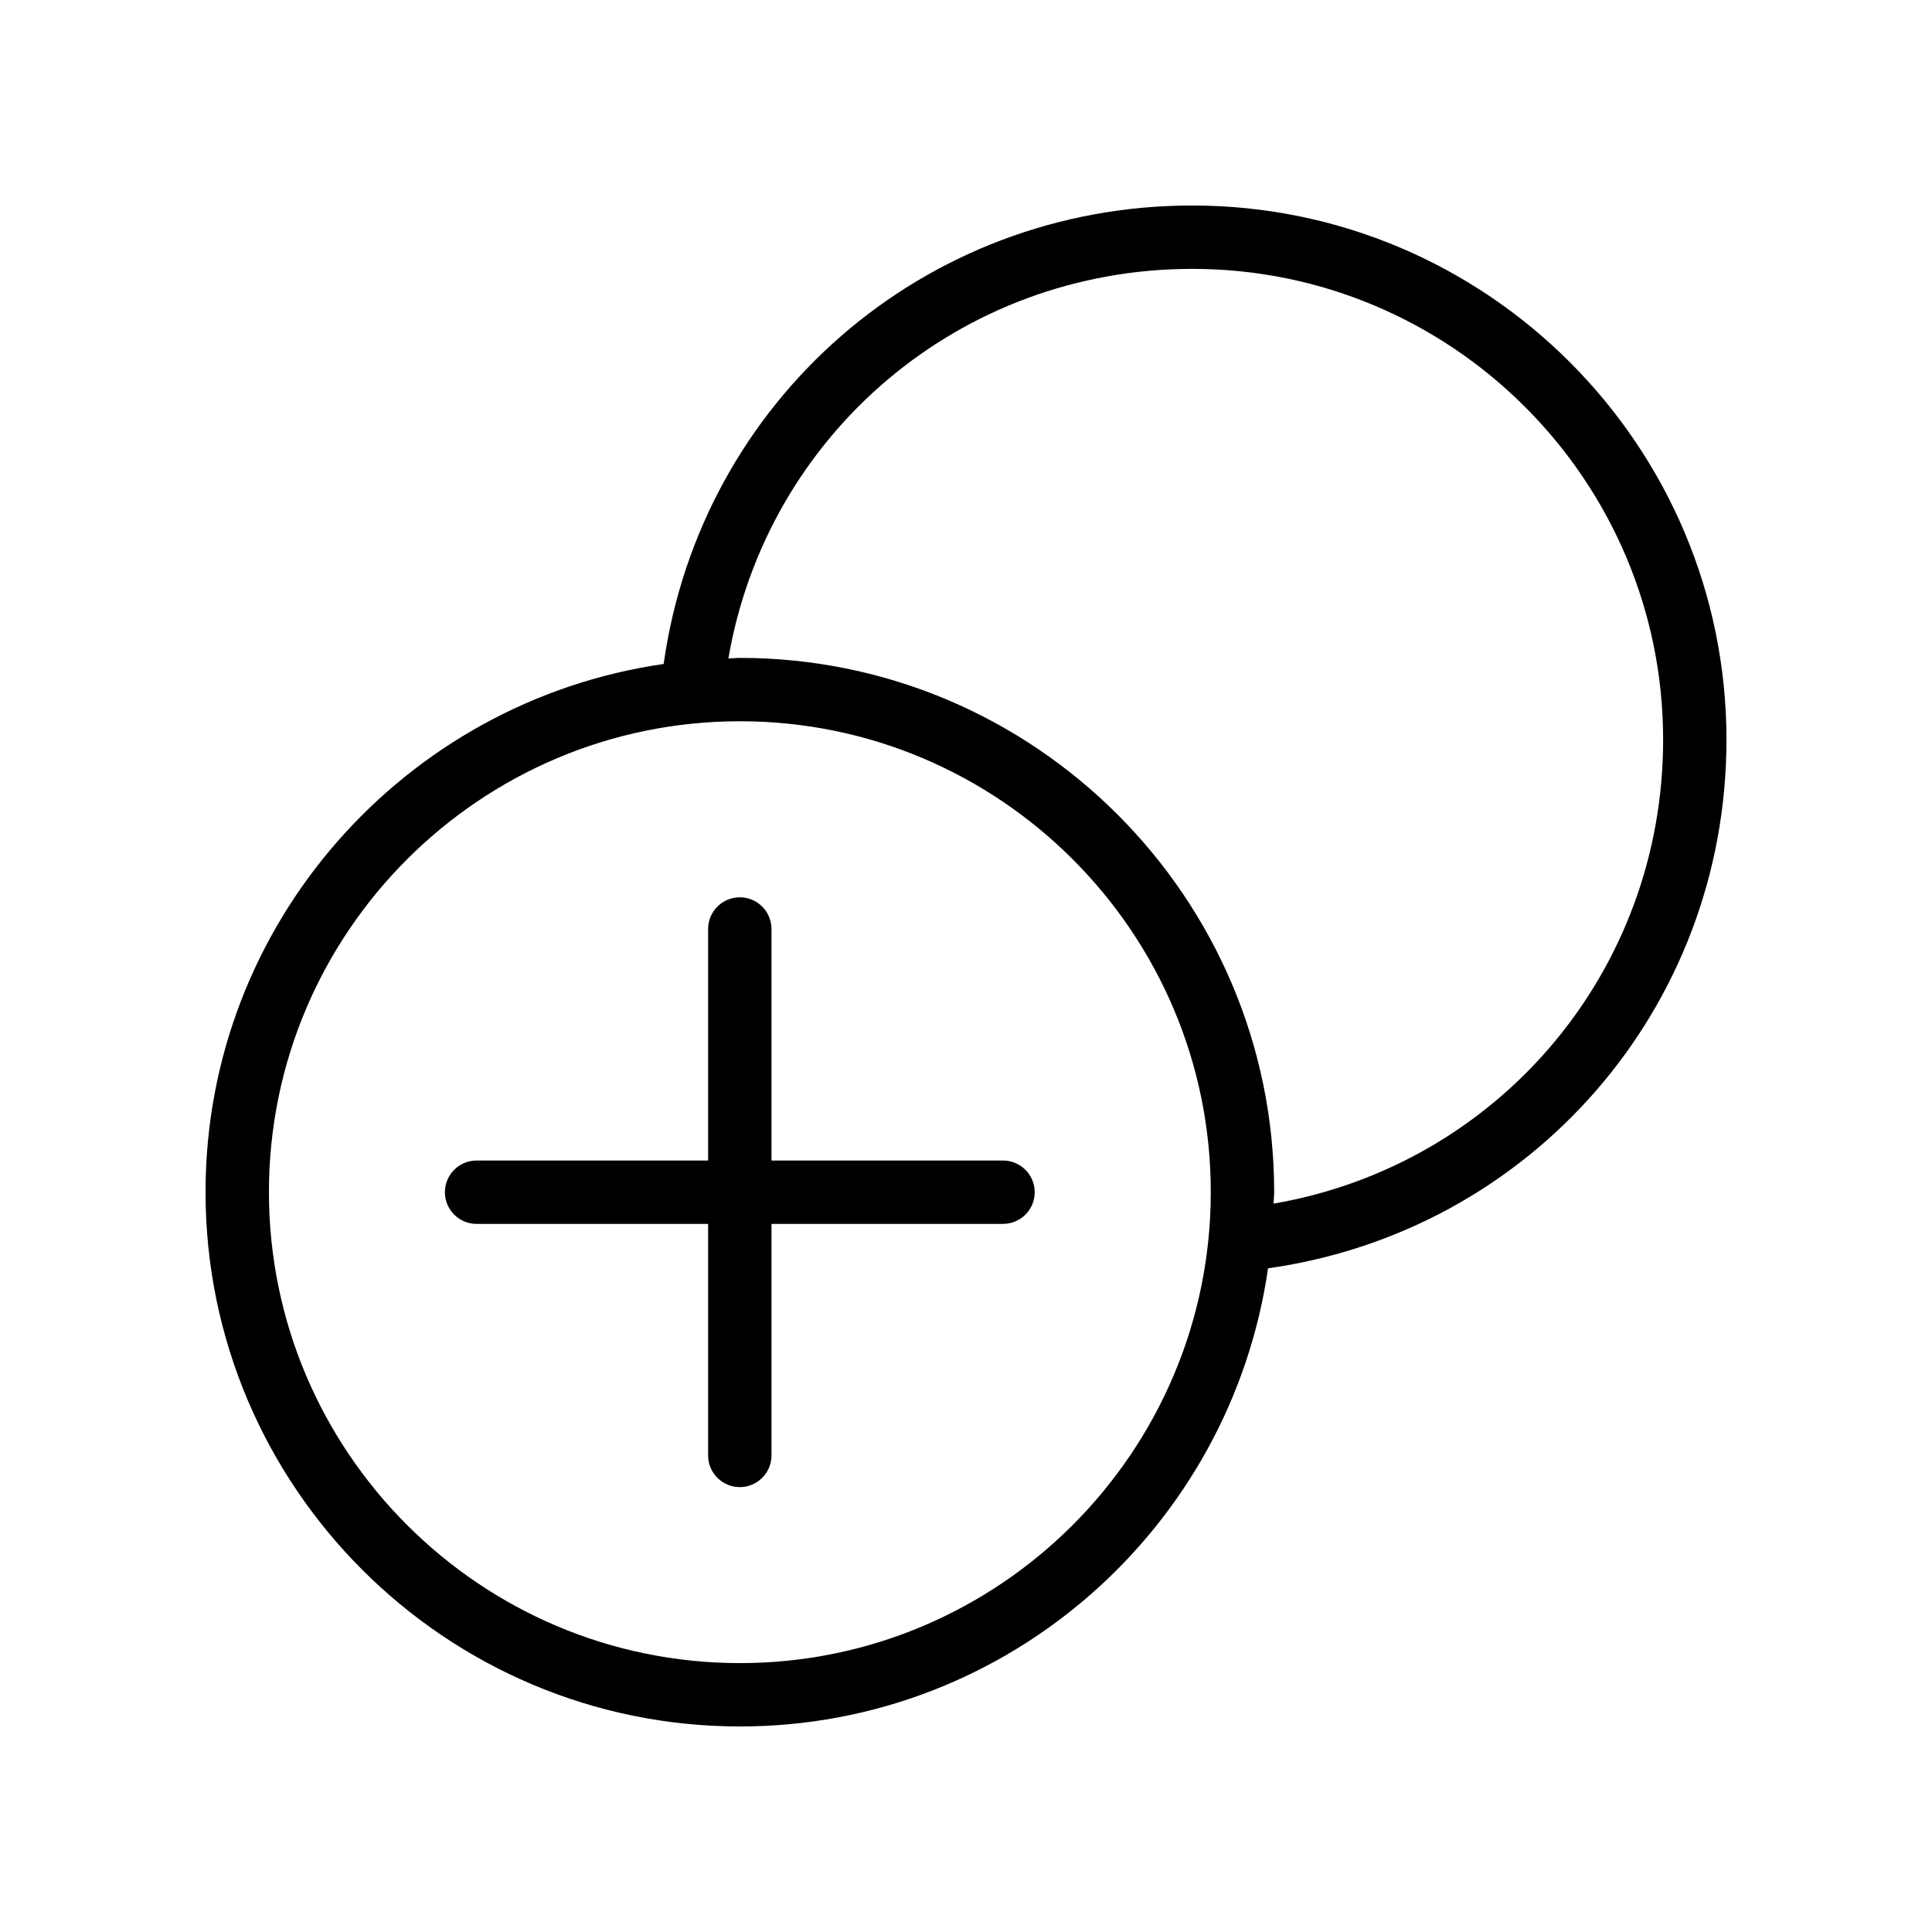
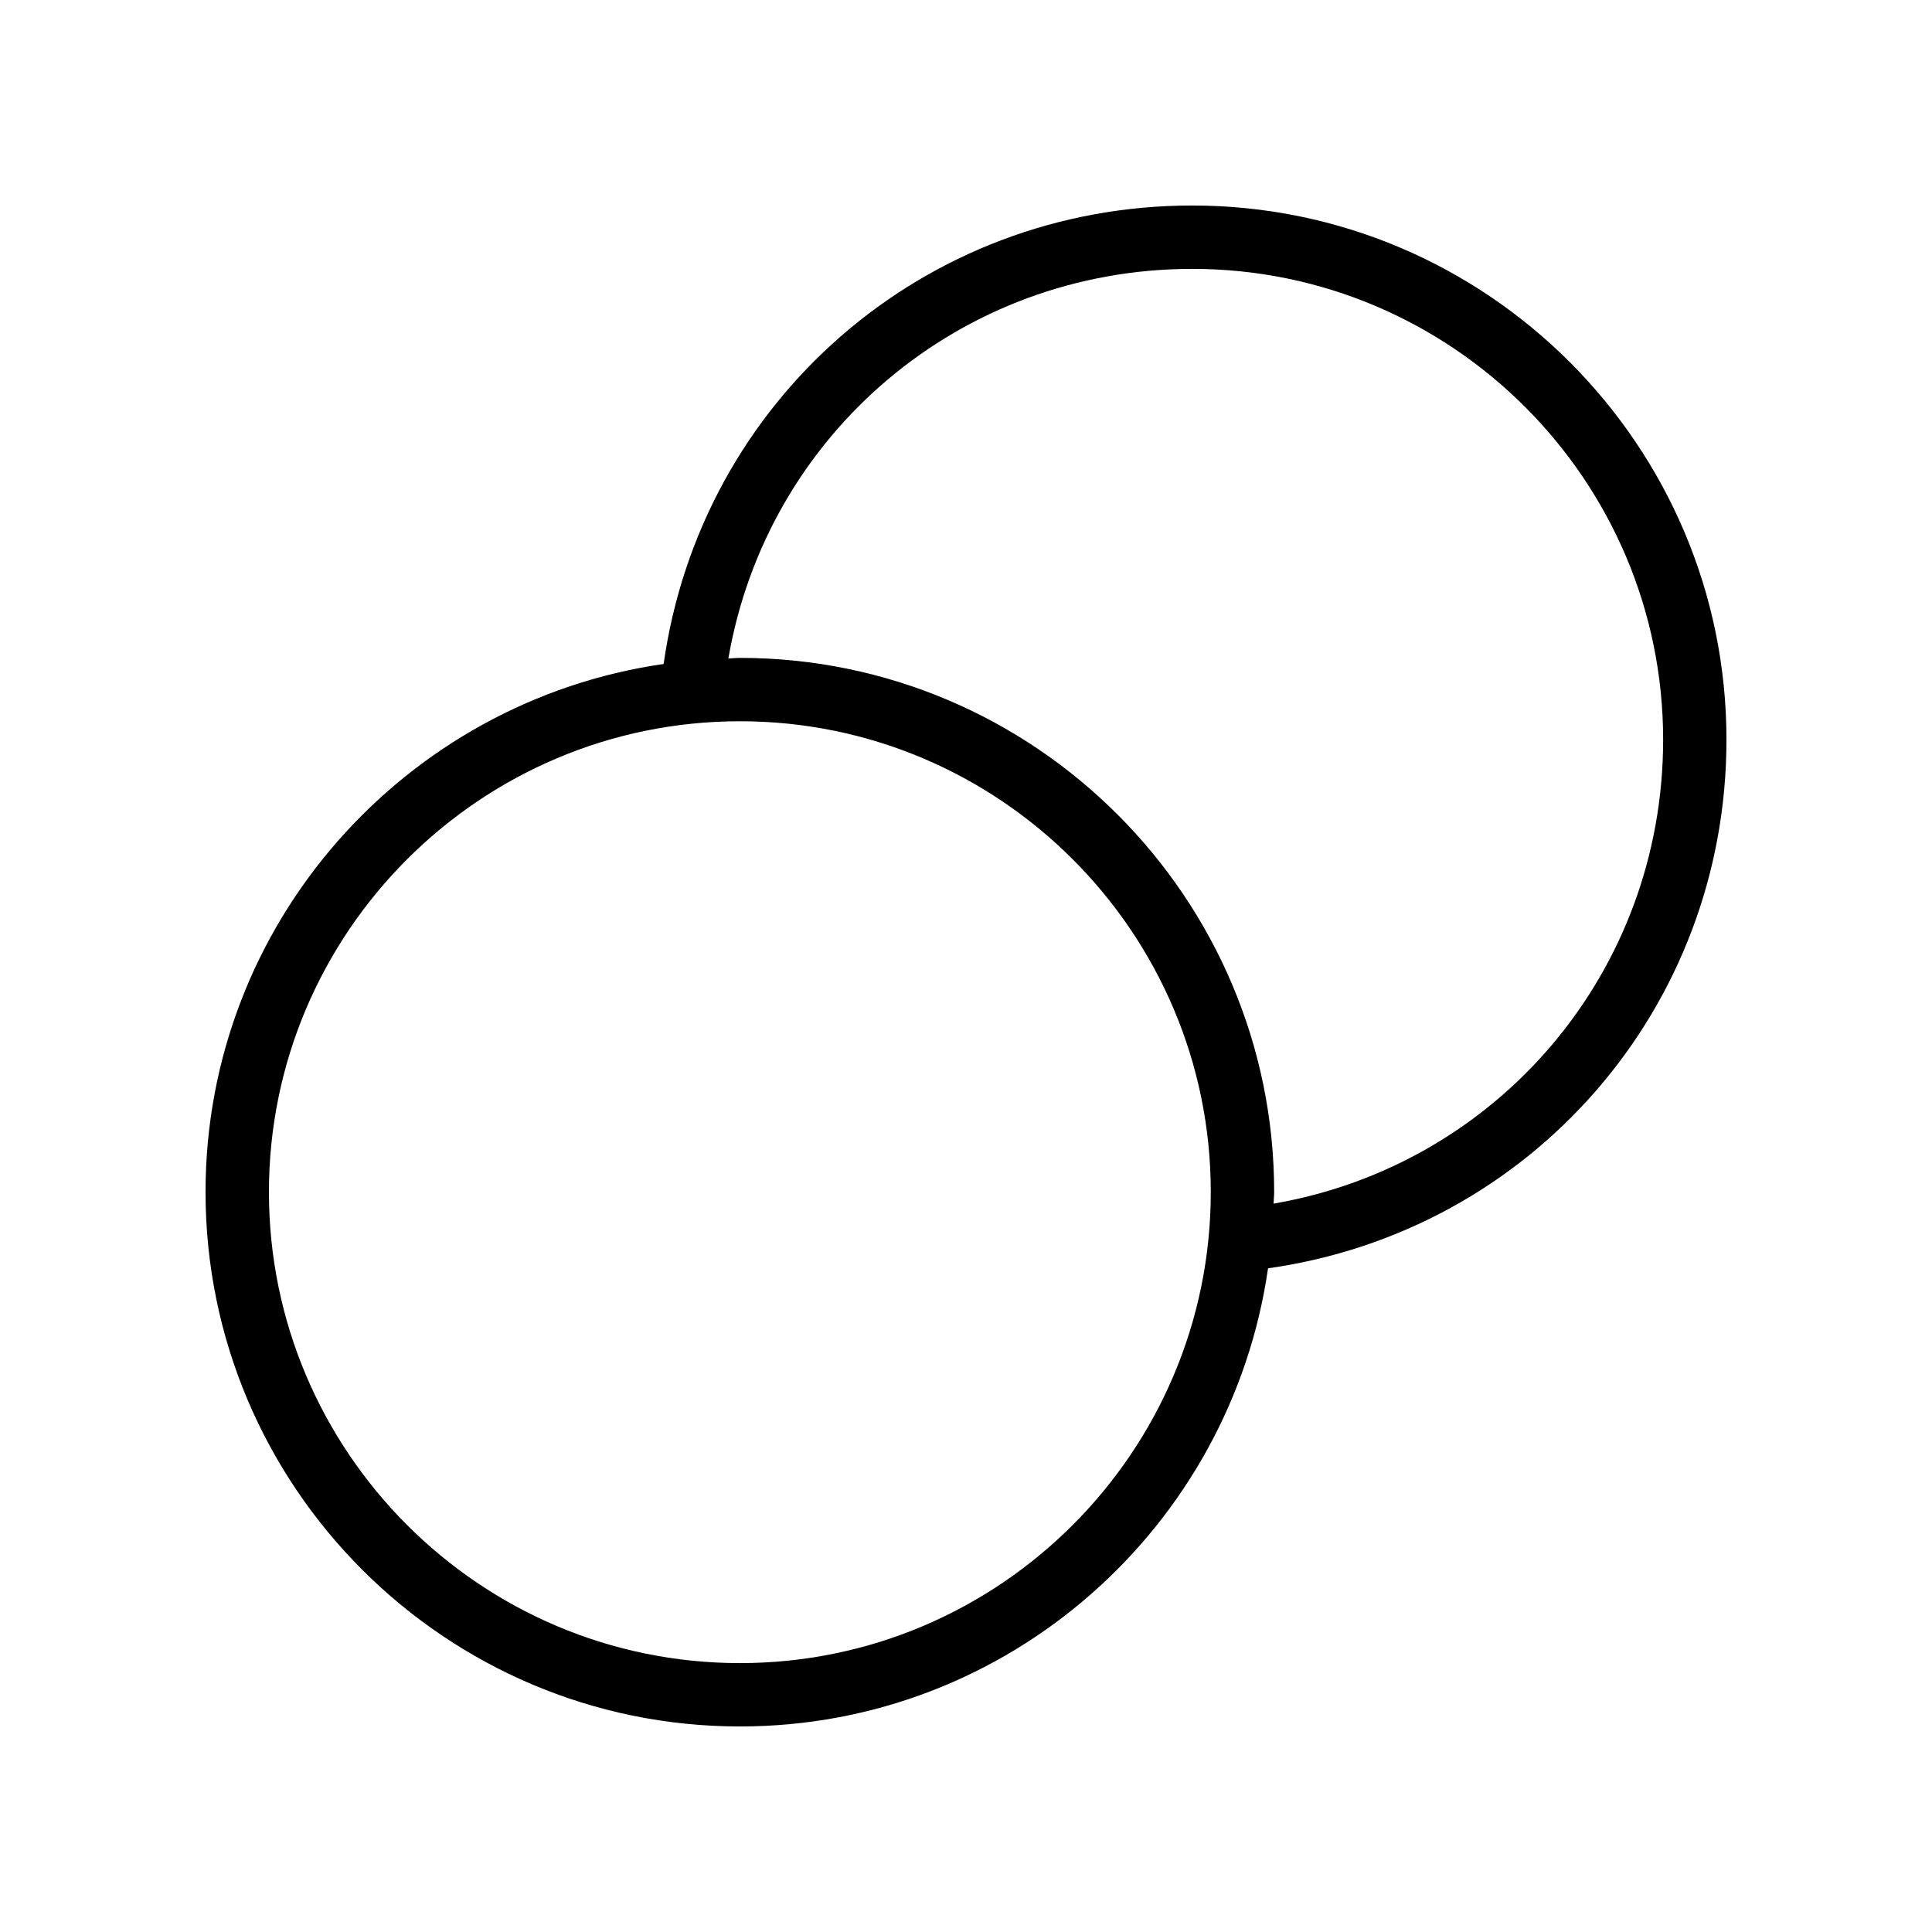
<svg xmlns="http://www.w3.org/2000/svg" fill="#000000" width="800px" height="800px" version="1.1" viewBox="144 144 512 512">
  <g>
-     <path d="m409.81 451.55h-61.355v-61.355c0-4.637-3.758-8.398-8.398-8.398-4.637 0-8.398 3.758-8.398 8.398v61.355h-61.355c-4.637 0-8.398 3.758-8.398 8.398 0 4.637 3.758 8.398 8.398 8.398h61.355v61.355c0 4.637 3.758 8.398 8.398 8.398 4.637 0 8.398-3.758 8.398-8.398v-61.359h61.355c4.637 0 8.398-3.758 8.398-8.398 0-4.637-3.762-8.395-8.398-8.395z" />
    <path d="m459.96 198.46c-71.254 0-130.26 51.805-140.09 121.5-68.52 9.863-121.4 68.773-121.4 139.95 0 78.094 63.535 141.62 141.62 141.62 71.18 0 130.09-52.887 139.95-121.41 69.688-9.844 121.49-68.844 121.49-140.09 0-78.059-63.512-141.57-141.57-141.57zm-119.86 386.28c-68.836 0-124.83-55.996-124.83-124.83 0-68.797 55.996-124.77 124.83-124.77 68.797 0 124.77 55.969 124.77 124.77 0 68.836-55.969 124.83-124.77 124.83zm141.41-121.77c0.023-1.027 0.156-2.027 0.156-3.062 0-78.055-63.504-141.56-141.56-141.56-1.039 0-2.043 0.133-3.078 0.156 10.238-59.484 61.434-103.25 122.94-103.25 68.801 0 124.78 55.973 124.78 124.78 0 61.5-43.758 112.69-103.24 122.94z" />
  </g>
</svg>